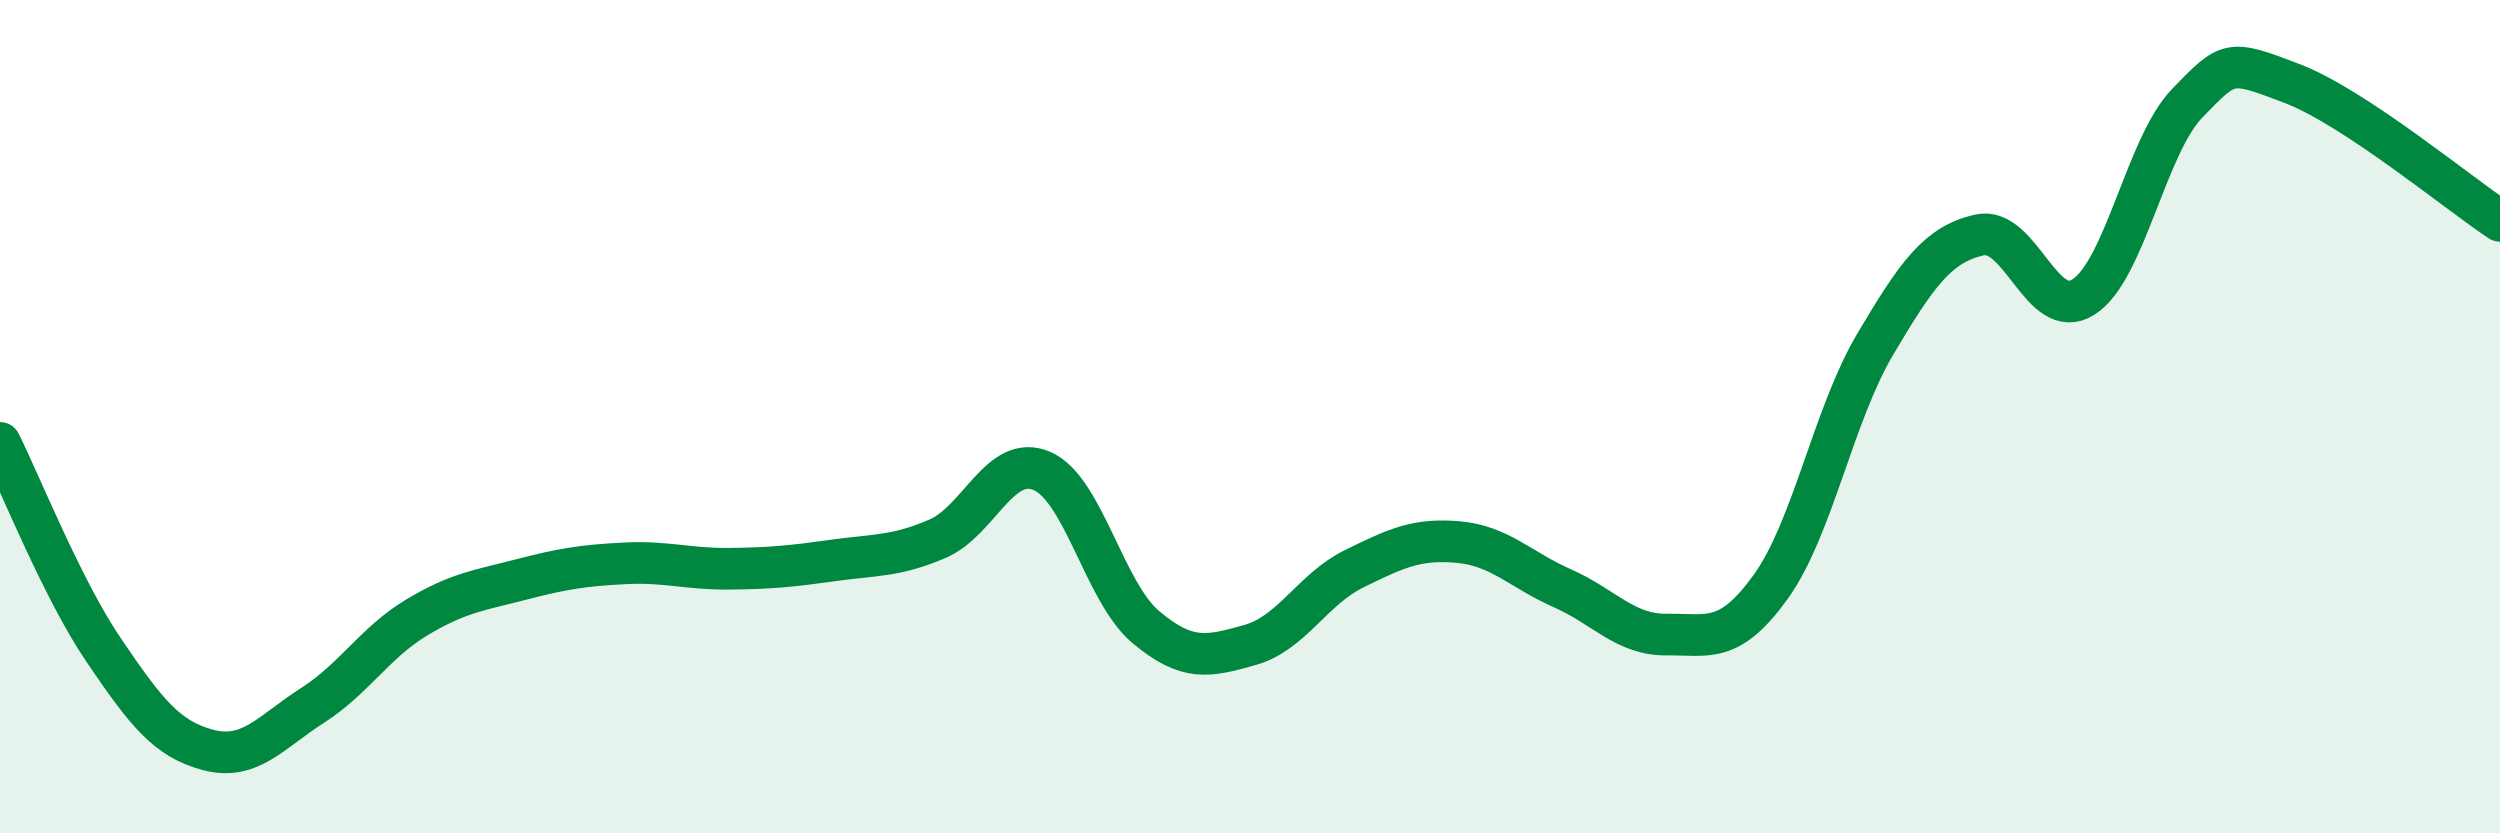
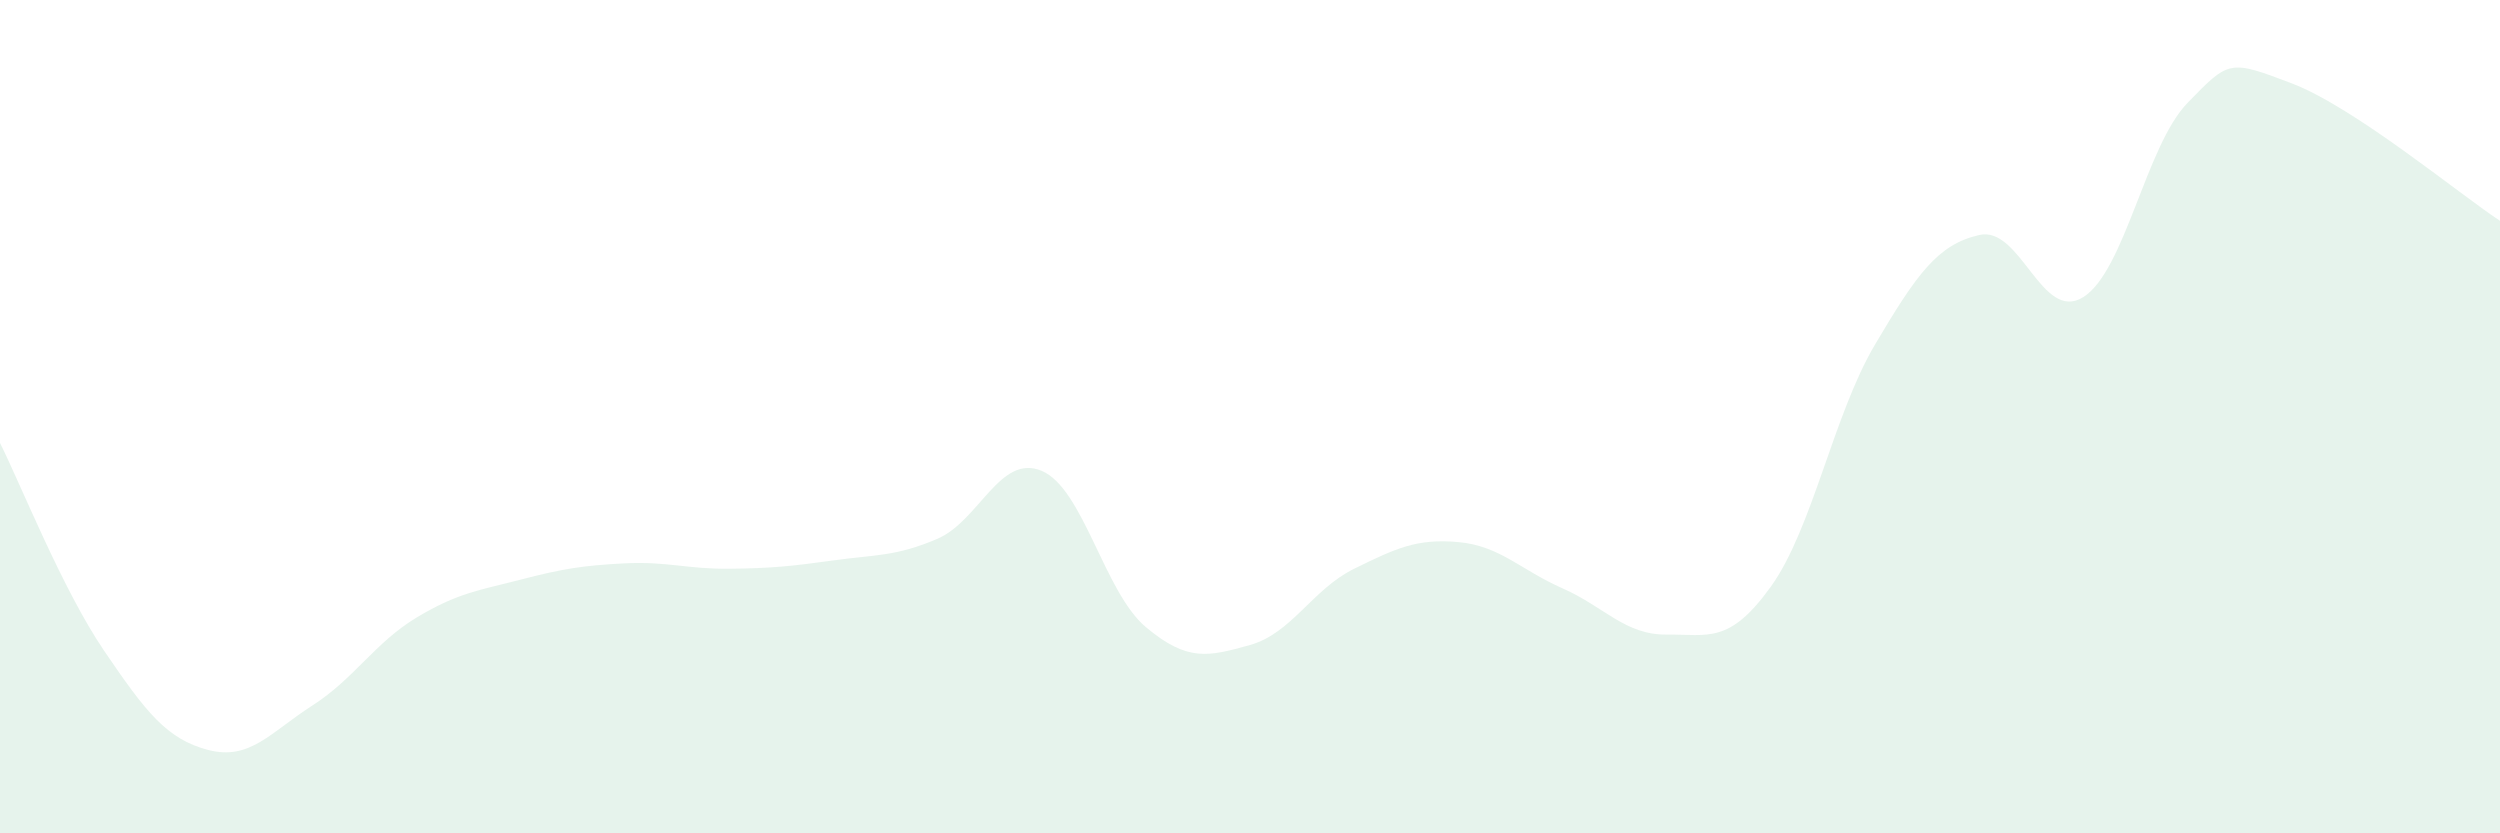
<svg xmlns="http://www.w3.org/2000/svg" width="60" height="20" viewBox="0 0 60 20">
  <path d="M 0,10.63 C 0.5,11.63 1.5,14.15 2.5,15.62 C 3.5,17.09 4,17.74 5,18 C 6,18.26 6.5,17.57 7.5,16.93 C 8.5,16.29 9,15.42 10,14.82 C 11,14.22 11.5,14.17 12.5,13.91 C 13.5,13.65 14,13.57 15,13.52 C 16,13.47 16.5,13.66 17.5,13.65 C 18.5,13.64 19,13.59 20,13.45 C 21,13.31 21.5,13.36 22.5,12.93 C 23.5,12.5 24,10.88 25,11.3 C 26,11.72 26.5,14.21 27.5,15.05 C 28.5,15.89 29,15.76 30,15.48 C 31,15.2 31.5,14.14 32.5,13.65 C 33.5,13.16 34,12.92 35,13.01 C 36,13.1 36.5,13.68 37.5,14.12 C 38.5,14.56 39,15.24 40,15.23 C 41,15.22 41.5,15.47 42.5,14.08 C 43.5,12.69 44,9.96 45,8.27 C 46,6.58 46.5,5.87 47.5,5.64 C 48.5,5.41 49,7.76 50,7.13 C 51,6.5 51.5,3.5 52.5,2.47 C 53.5,1.44 53.5,1.43 55,2 C 56.5,2.57 59,4.64 60,5.3L60 20L0 20Z" fill="#008740" opacity="0.1" stroke-linecap="round" stroke-linejoin="round" />
-   <path d="M 0,10.63 C 0.5,11.63 1.5,14.15 2.5,15.62 C 3.5,17.09 4,17.74 5,18 C 6,18.26 6.5,17.57 7.5,16.93 C 8.5,16.29 9,15.42 10,14.82 C 11,14.22 11.5,14.17 12.5,13.91 C 13.5,13.65 14,13.57 15,13.52 C 16,13.47 16.5,13.66 17.5,13.65 C 18.5,13.64 19,13.59 20,13.45 C 21,13.31 21.5,13.36 22.5,12.93 C 23.5,12.5 24,10.88 25,11.3 C 26,11.72 26.5,14.21 27.5,15.05 C 28.5,15.89 29,15.76 30,15.48 C 31,15.2 31.5,14.14 32.5,13.65 C 33.5,13.16 34,12.92 35,13.01 C 36,13.1 36.5,13.68 37.5,14.12 C 38.5,14.56 39,15.24 40,15.23 C 41,15.22 41.5,15.47 42.5,14.08 C 43.5,12.69 44,9.96 45,8.27 C 46,6.58 46.5,5.87 47.5,5.64 C 48.5,5.41 49,7.76 50,7.13 C 51,6.5 51.5,3.5 52.5,2.47 C 53.5,1.44 53.5,1.43 55,2 C 56.5,2.57 59,4.64 60,5.3" stroke="#008740" stroke-width="1" fill="none" stroke-linecap="round" stroke-linejoin="round" />
</svg>